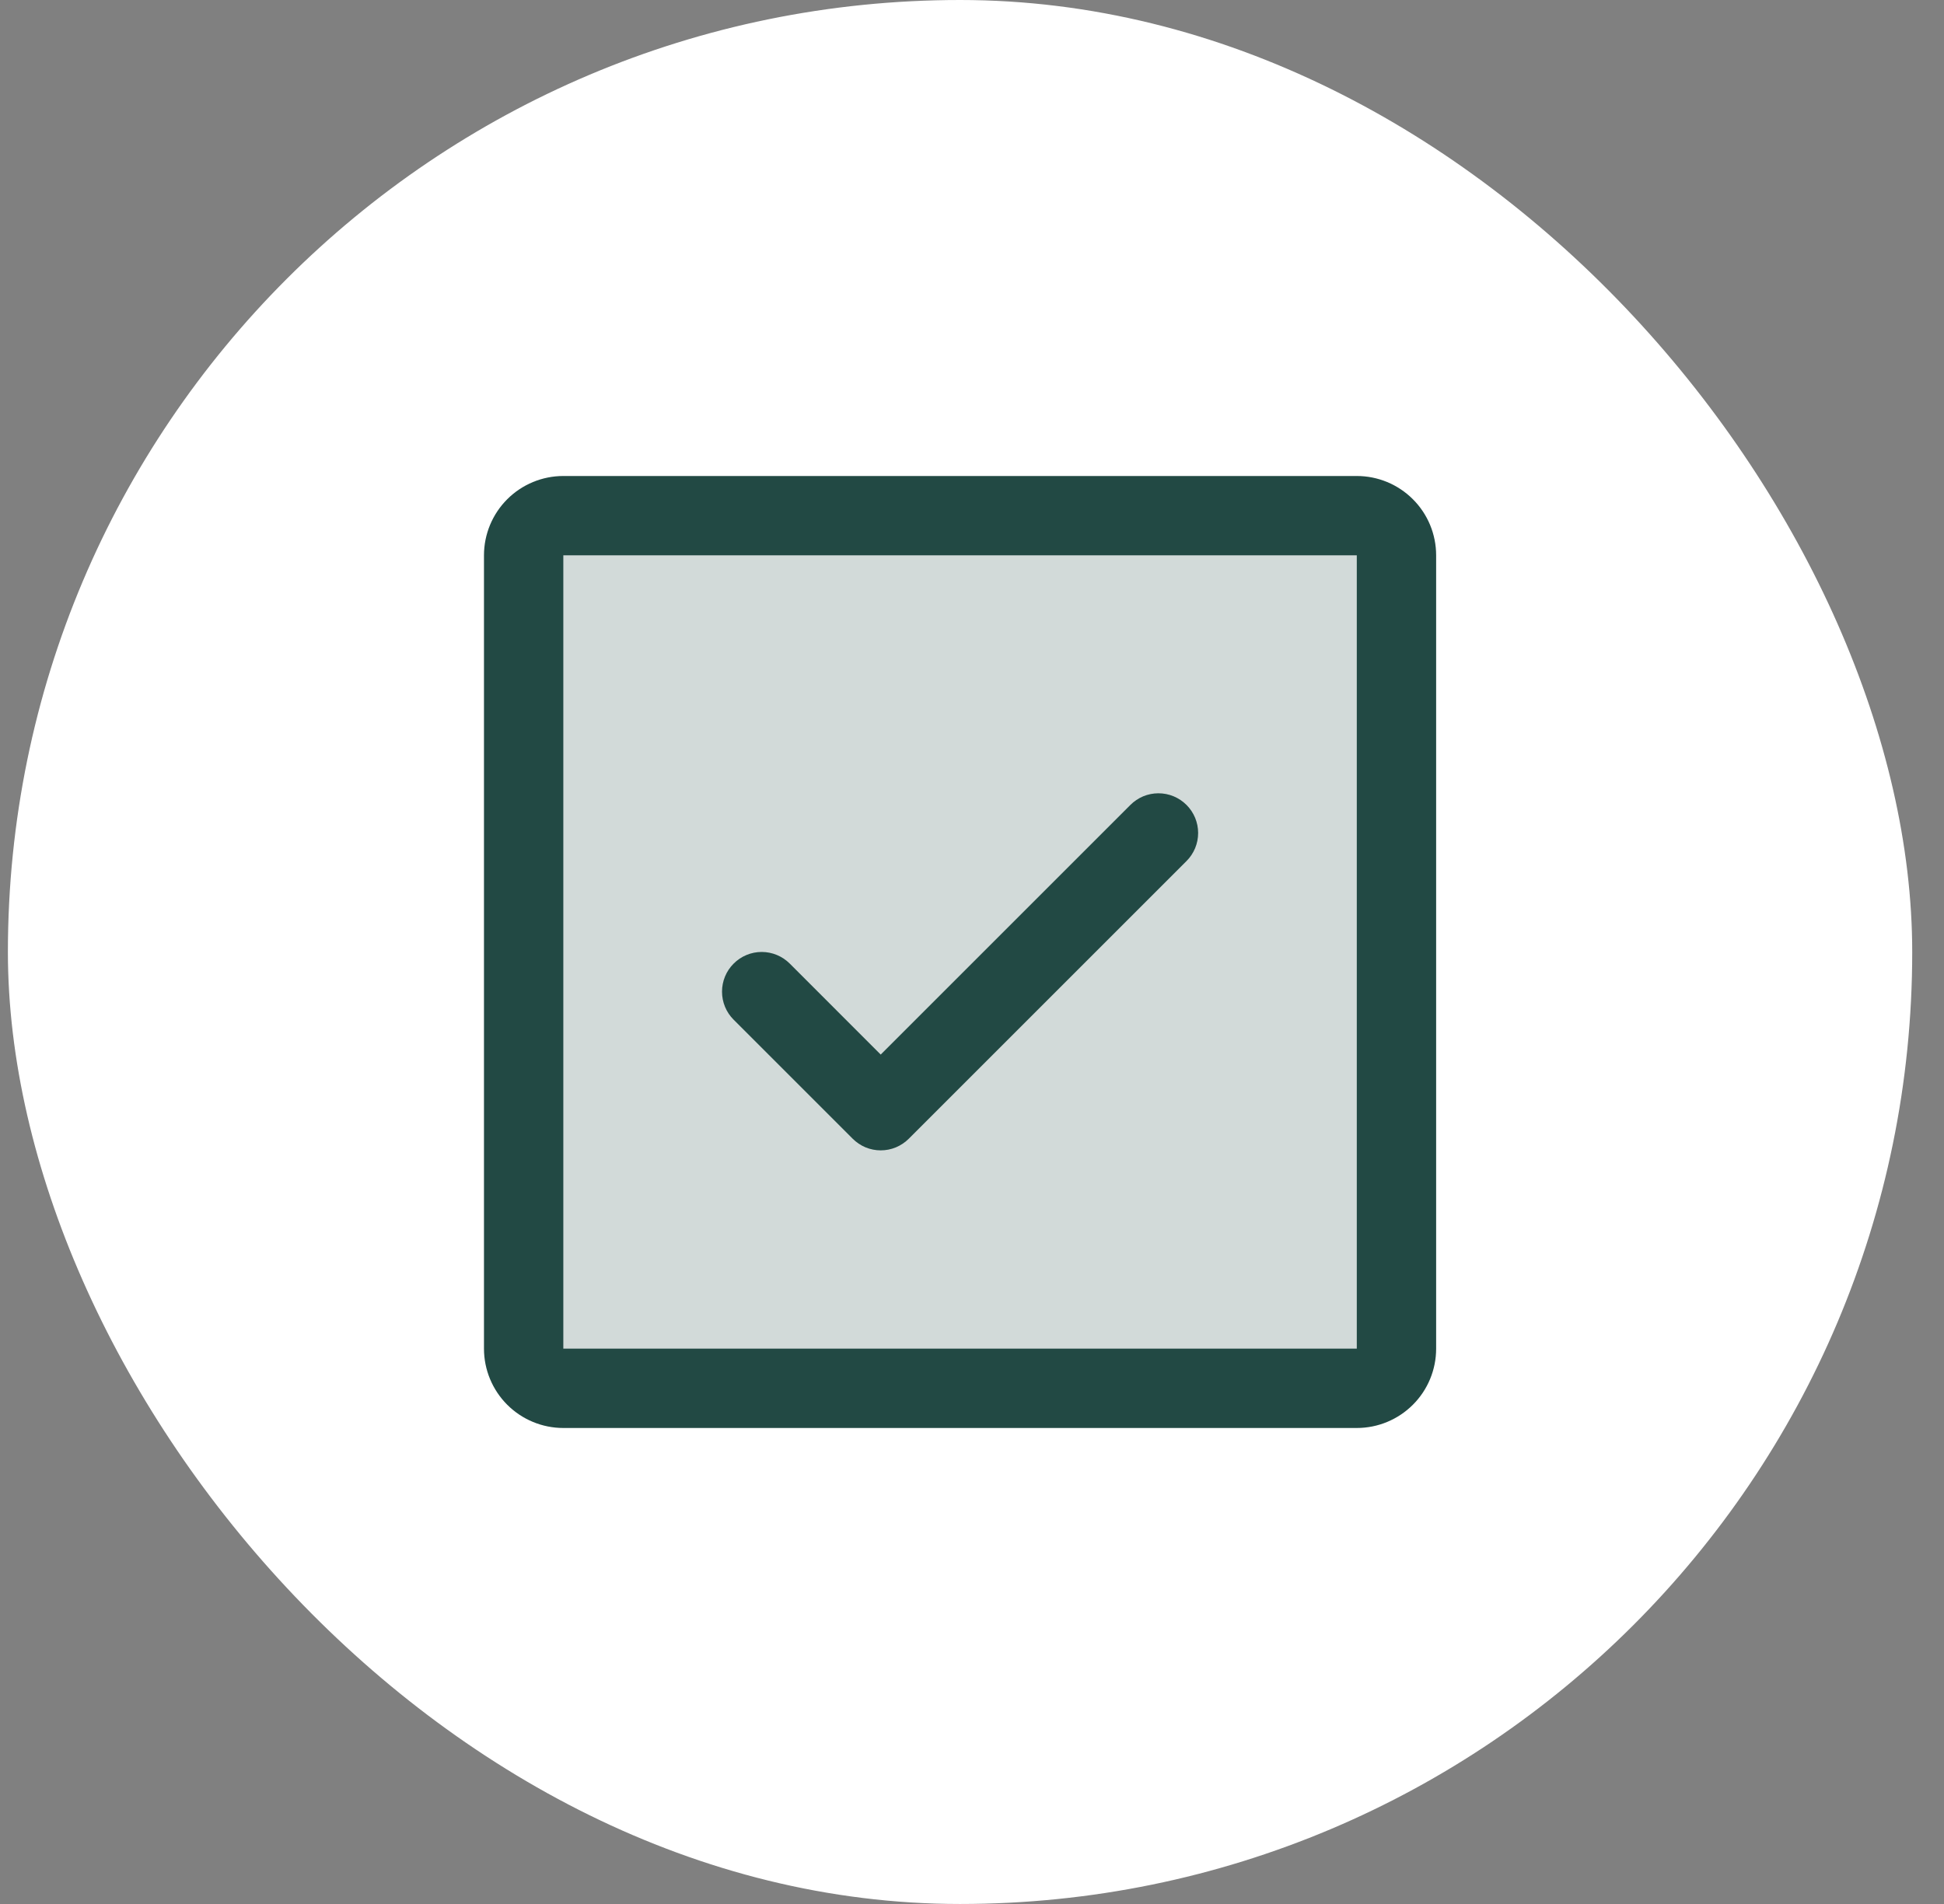
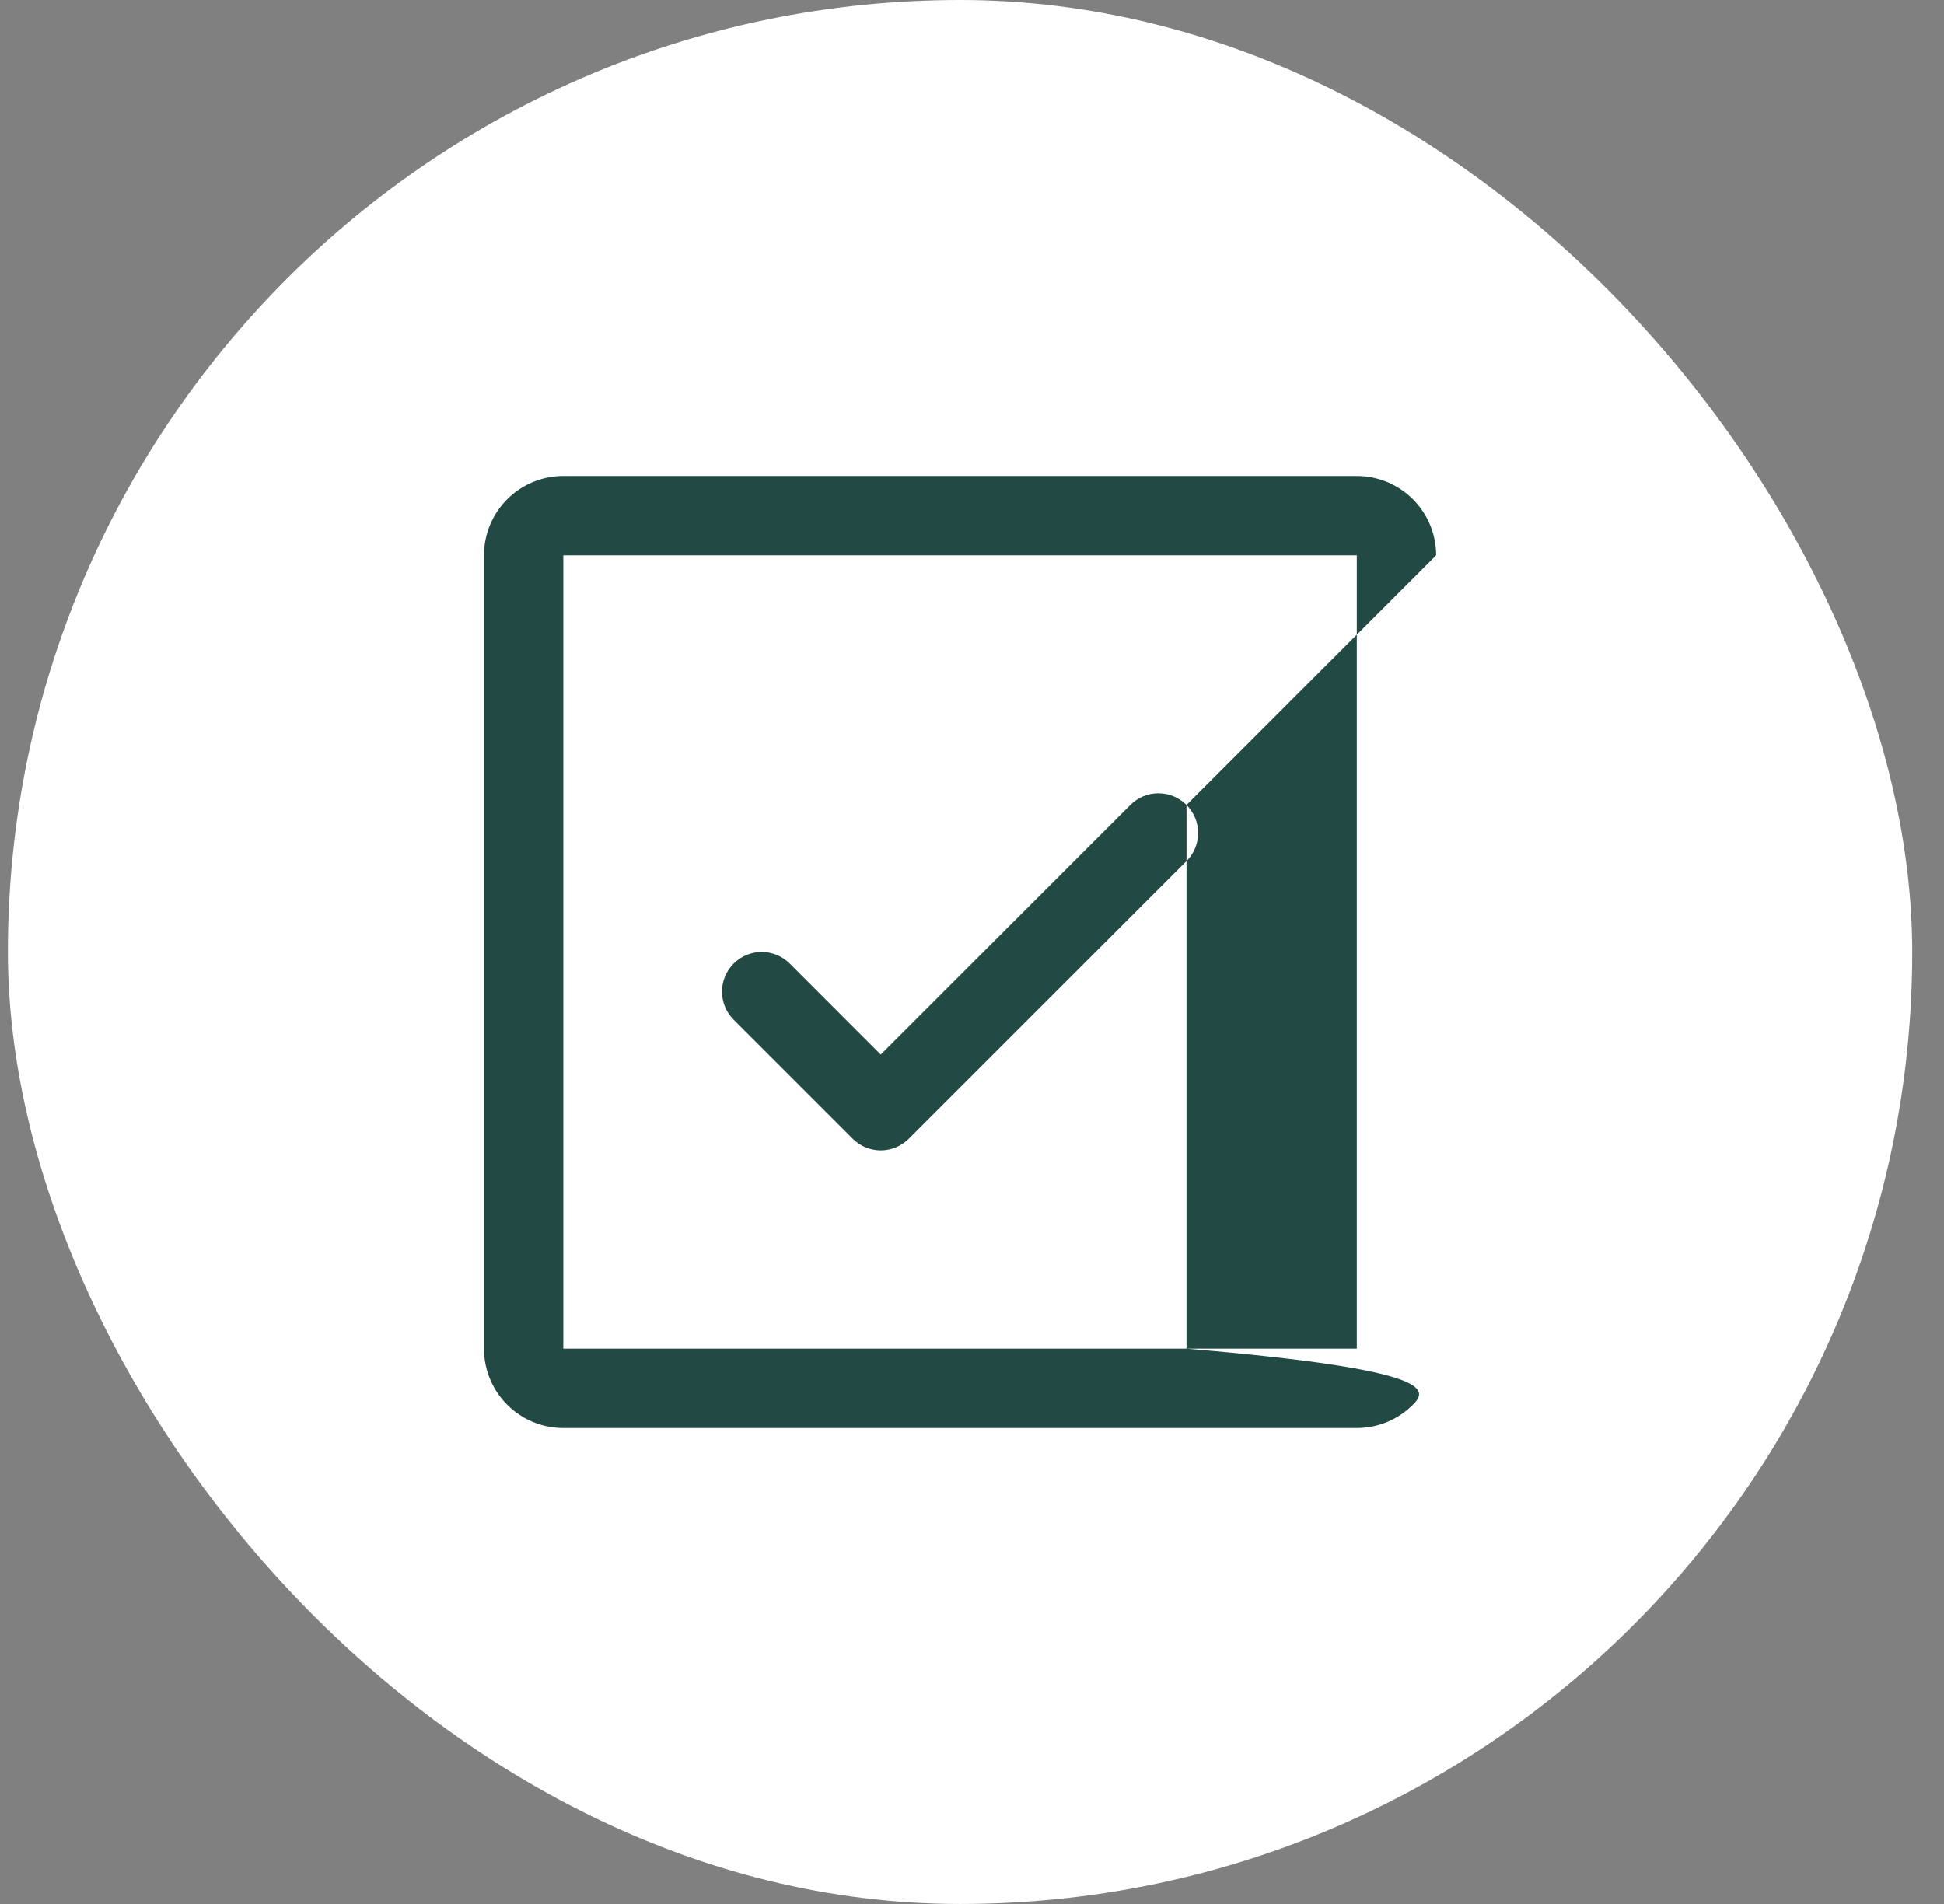
<svg xmlns="http://www.w3.org/2000/svg" width="49" height="48" viewBox="0 0 49 48" fill="none">
  <rect x="0" y="0" width="49" height="48" fill="#808080" stroke="none" />
  <rect x="0.199" width="48" height="48" rx="24" fill="white" />
-   <path opacity="0.2" d="M35.199 14V34C35.199 34.265 35.094 34.52 34.906 34.707C34.719 34.895 34.464 35 34.199 35H14.199C13.934 35 13.68 34.895 13.492 34.707C13.305 34.52 13.199 34.265 13.199 34V14C13.199 13.735 13.305 13.48 13.492 13.293C13.68 13.105 13.934 13 14.199 13H34.199C34.464 13 34.719 13.105 34.906 13.293C35.094 13.48 35.199 13.735 35.199 14Z" fill="#224944" />
-   <path d="M29.907 20.293C30 20.385 30.073 20.496 30.124 20.617C30.174 20.738 30.2 20.869 30.2 21C30.2 21.131 30.174 21.262 30.124 21.383C30.073 21.504 30 21.615 29.907 21.707L22.907 28.707C22.814 28.8 22.704 28.874 22.582 28.925C22.461 28.975 22.331 29.001 22.199 29.001C22.068 29.001 21.938 28.975 21.816 28.925C21.695 28.874 21.585 28.8 21.492 28.707L18.492 25.707C18.304 25.52 18.199 25.265 18.199 25C18.199 24.735 18.304 24.48 18.492 24.293C18.679 24.105 18.934 23.999 19.199 23.999C19.465 23.999 19.719 24.105 19.907 24.293L22.199 26.586L28.492 20.293C28.585 20.2 28.695 20.126 28.816 20.075C28.938 20.025 29.068 19.999 29.199 19.999C29.331 19.999 29.461 20.025 29.582 20.075C29.704 20.126 29.814 20.2 29.907 20.293ZM36.199 14V34C36.199 34.53 35.989 35.039 35.613 35.414C35.238 35.789 34.73 36 34.199 36H14.199C13.669 36 13.16 35.789 12.785 35.414C12.41 35.039 12.199 34.53 12.199 34V14C12.199 13.47 12.41 12.961 12.785 12.586C13.16 12.211 13.669 12 14.199 12H34.199C34.73 12 35.238 12.211 35.613 12.586C35.989 12.961 36.199 13.47 36.199 14ZM34.199 34V14H14.199V34H34.199Z" fill="#224944" />
+   <path d="M29.907 20.293C30 20.385 30.073 20.496 30.124 20.617C30.174 20.738 30.2 20.869 30.2 21C30.2 21.131 30.174 21.262 30.124 21.383C30.073 21.504 30 21.615 29.907 21.707L22.907 28.707C22.814 28.8 22.704 28.874 22.582 28.925C22.461 28.975 22.331 29.001 22.199 29.001C22.068 29.001 21.938 28.975 21.816 28.925C21.695 28.874 21.585 28.8 21.492 28.707L18.492 25.707C18.304 25.52 18.199 25.265 18.199 25C18.199 24.735 18.304 24.48 18.492 24.293C18.679 24.105 18.934 23.999 19.199 23.999C19.465 23.999 19.719 24.105 19.907 24.293L22.199 26.586L28.492 20.293C28.585 20.2 28.695 20.126 28.816 20.075C28.938 20.025 29.068 19.999 29.199 19.999C29.331 19.999 29.461 20.025 29.582 20.075C29.704 20.126 29.814 20.2 29.907 20.293ZV34C36.199 34.53 35.989 35.039 35.613 35.414C35.238 35.789 34.73 36 34.199 36H14.199C13.669 36 13.16 35.789 12.785 35.414C12.41 35.039 12.199 34.53 12.199 34V14C12.199 13.47 12.41 12.961 12.785 12.586C13.16 12.211 13.669 12 14.199 12H34.199C34.73 12 35.238 12.211 35.613 12.586C35.989 12.961 36.199 13.47 36.199 14ZM34.199 34V14H14.199V34H34.199Z" fill="#224944" />
</svg>